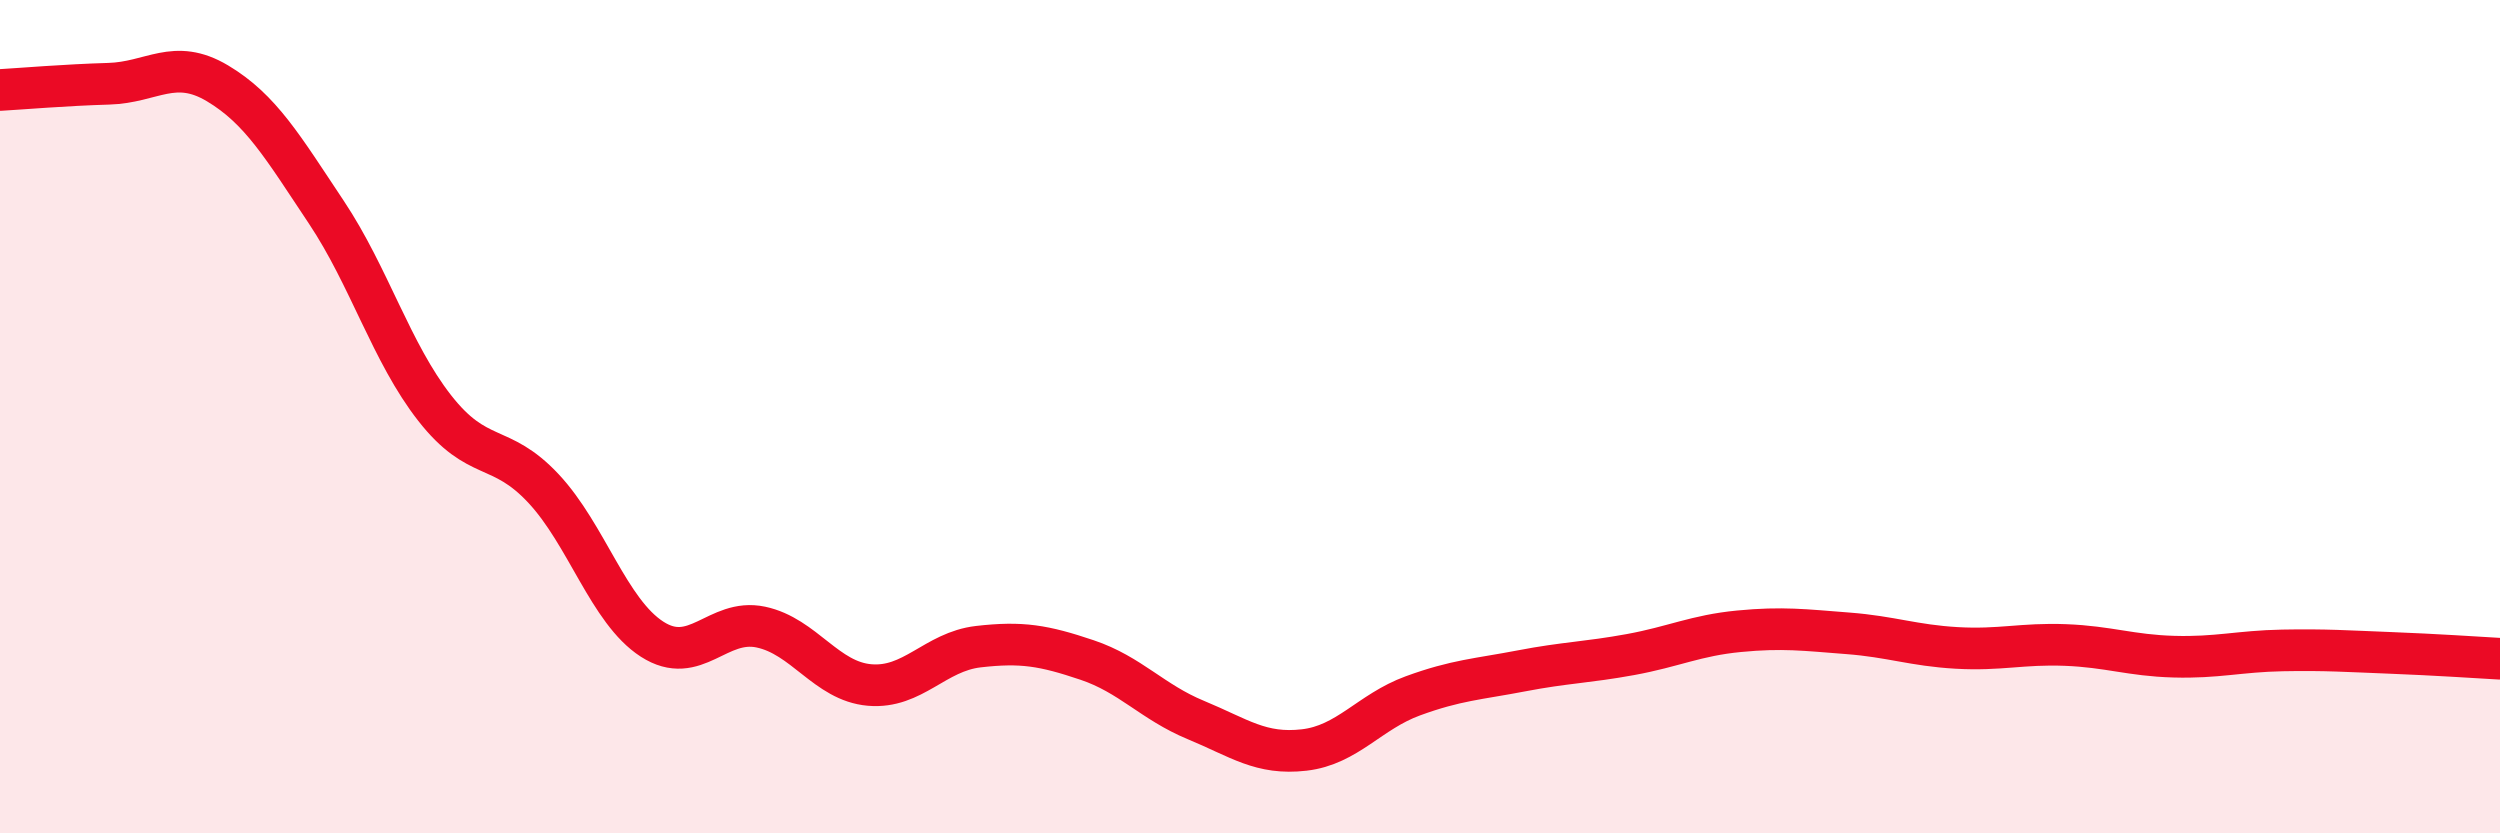
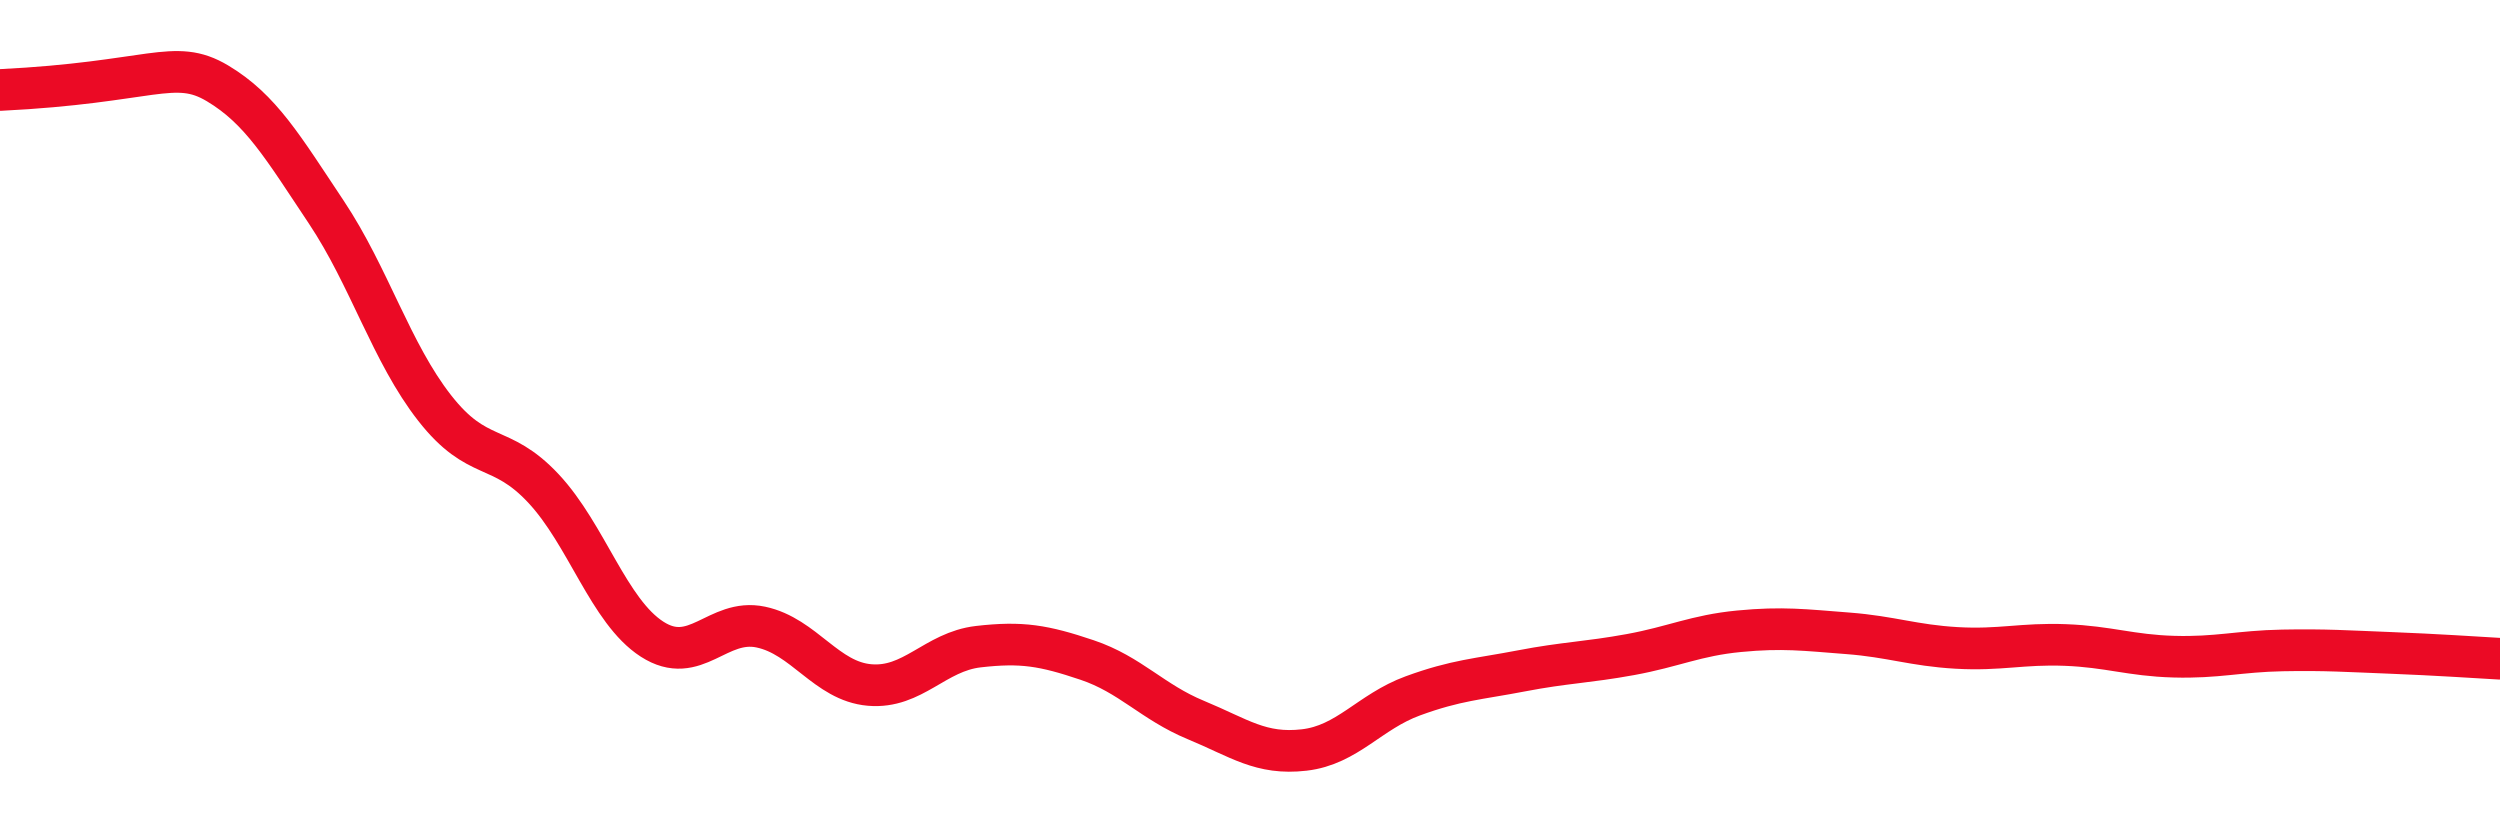
<svg xmlns="http://www.w3.org/2000/svg" width="60" height="20" viewBox="0 0 60 20">
-   <path d="M 0,2.16 C 0.52,2.13 1.57,2.04 2.61,2.01 C 3.65,1.98 4.18,1.38 5.22,2 C 6.26,2.62 6.79,3.53 7.83,5.09 C 8.87,6.65 9.39,8.46 10.43,9.79 C 11.47,11.12 12,10.61 13.04,11.72 C 14.08,12.83 14.61,14.67 15.65,15.34 C 16.69,16.01 17.22,14.83 18.26,15.05 C 19.3,15.27 19.83,16.35 20.87,16.44 C 21.91,16.53 22.44,15.64 23.48,15.52 C 24.52,15.4 25.05,15.49 26.09,15.84 C 27.13,16.19 27.66,16.85 28.7,17.28 C 29.74,17.71 30.26,18.12 31.3,18 C 32.34,17.88 32.87,17.08 33.91,16.7 C 34.95,16.32 35.48,16.3 36.52,16.1 C 37.56,15.9 38.09,15.9 39.13,15.71 C 40.17,15.52 40.7,15.25 41.74,15.15 C 42.78,15.05 43.31,15.12 44.35,15.2 C 45.39,15.28 45.92,15.49 46.96,15.55 C 48,15.61 48.53,15.44 49.57,15.48 C 50.61,15.52 51.13,15.73 52.17,15.76 C 53.21,15.79 53.74,15.63 54.78,15.61 C 55.82,15.59 56.35,15.63 57.39,15.67 C 58.43,15.71 59.48,15.78 60,15.81L60 20L0 20Z" fill="#EB0A25" opacity="0.1" stroke-linecap="round" stroke-linejoin="round" />
-   <path d="M 0,2.16 C 0.52,2.13 1.57,2.04 2.61,2.01 C 3.65,1.98 4.18,1.38 5.22,2 C 6.26,2.62 6.79,3.53 7.83,5.09 C 8.87,6.65 9.39,8.46 10.43,9.79 C 11.47,11.12 12,10.61 13.04,11.72 C 14.08,12.83 14.61,14.67 15.65,15.34 C 16.69,16.01 17.22,14.83 18.26,15.05 C 19.3,15.27 19.83,16.35 20.87,16.44 C 21.91,16.53 22.44,15.64 23.48,15.52 C 24.52,15.4 25.05,15.49 26.09,15.84 C 27.13,16.19 27.66,16.85 28.7,17.28 C 29.74,17.71 30.26,18.12 31.3,18 C 32.34,17.88 32.87,17.08 33.91,16.7 C 34.95,16.32 35.48,16.3 36.52,16.1 C 37.56,15.9 38.09,15.9 39.13,15.71 C 40.17,15.52 40.7,15.25 41.74,15.15 C 42.78,15.05 43.31,15.12 44.35,15.2 C 45.39,15.28 45.92,15.49 46.96,15.55 C 48,15.61 48.53,15.44 49.57,15.48 C 50.61,15.52 51.13,15.73 52.17,15.76 C 53.21,15.79 53.74,15.63 54.78,15.61 C 55.82,15.59 56.35,15.63 57.39,15.67 C 58.43,15.71 59.48,15.78 60,15.81" stroke="#EB0A25" stroke-width="1" fill="none" stroke-linecap="round" stroke-linejoin="round" />
+   <path d="M 0,2.16 C 3.65,1.98 4.18,1.38 5.22,2 C 6.26,2.62 6.79,3.53 7.83,5.09 C 8.87,6.65 9.39,8.46 10.43,9.79 C 11.47,11.12 12,10.61 13.04,11.72 C 14.08,12.83 14.61,14.67 15.65,15.34 C 16.69,16.01 17.22,14.83 18.26,15.05 C 19.3,15.27 19.83,16.35 20.87,16.44 C 21.91,16.53 22.44,15.64 23.48,15.52 C 24.52,15.4 25.05,15.49 26.09,15.84 C 27.13,16.19 27.66,16.85 28.7,17.28 C 29.74,17.71 30.26,18.12 31.3,18 C 32.34,17.88 32.87,17.08 33.91,16.7 C 34.95,16.32 35.48,16.3 36.52,16.1 C 37.56,15.9 38.09,15.9 39.13,15.71 C 40.17,15.52 40.7,15.25 41.74,15.15 C 42.78,15.05 43.31,15.12 44.35,15.2 C 45.39,15.28 45.92,15.49 46.96,15.55 C 48,15.61 48.53,15.44 49.57,15.48 C 50.61,15.52 51.13,15.73 52.17,15.76 C 53.21,15.79 53.74,15.63 54.78,15.61 C 55.82,15.59 56.35,15.63 57.39,15.67 C 58.43,15.71 59.48,15.78 60,15.81" stroke="#EB0A25" stroke-width="1" fill="none" stroke-linecap="round" stroke-linejoin="round" />
</svg>